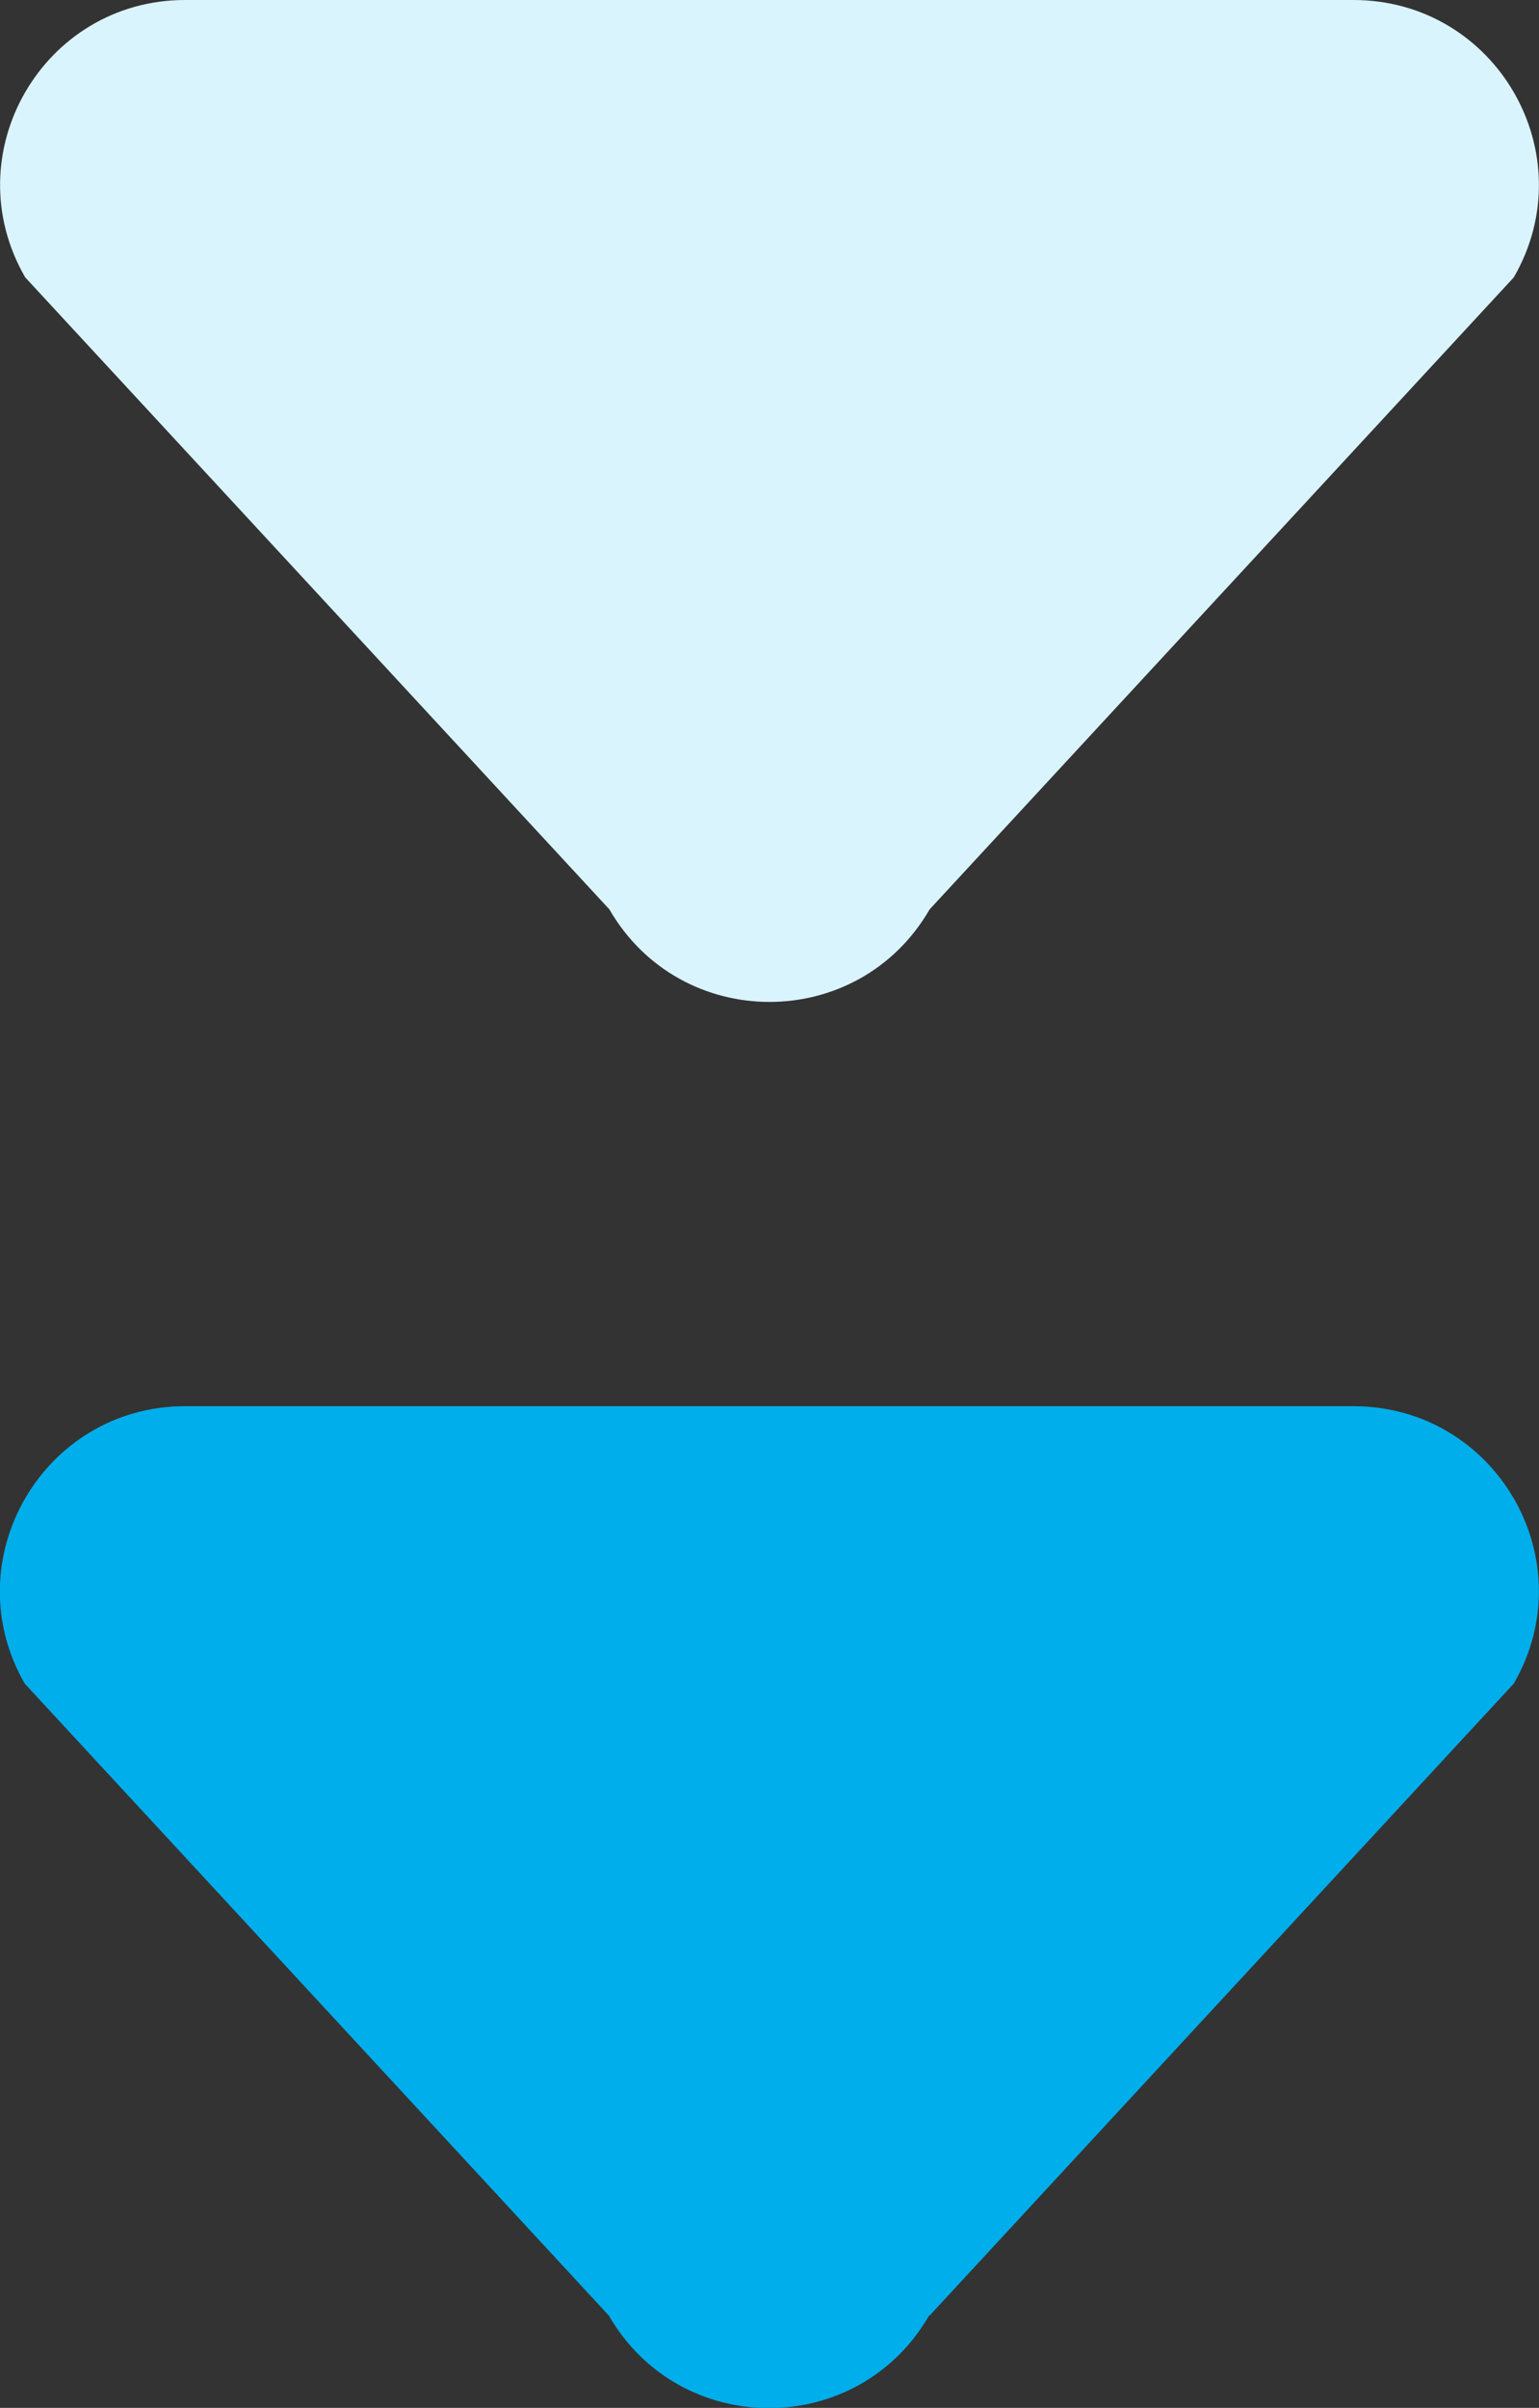
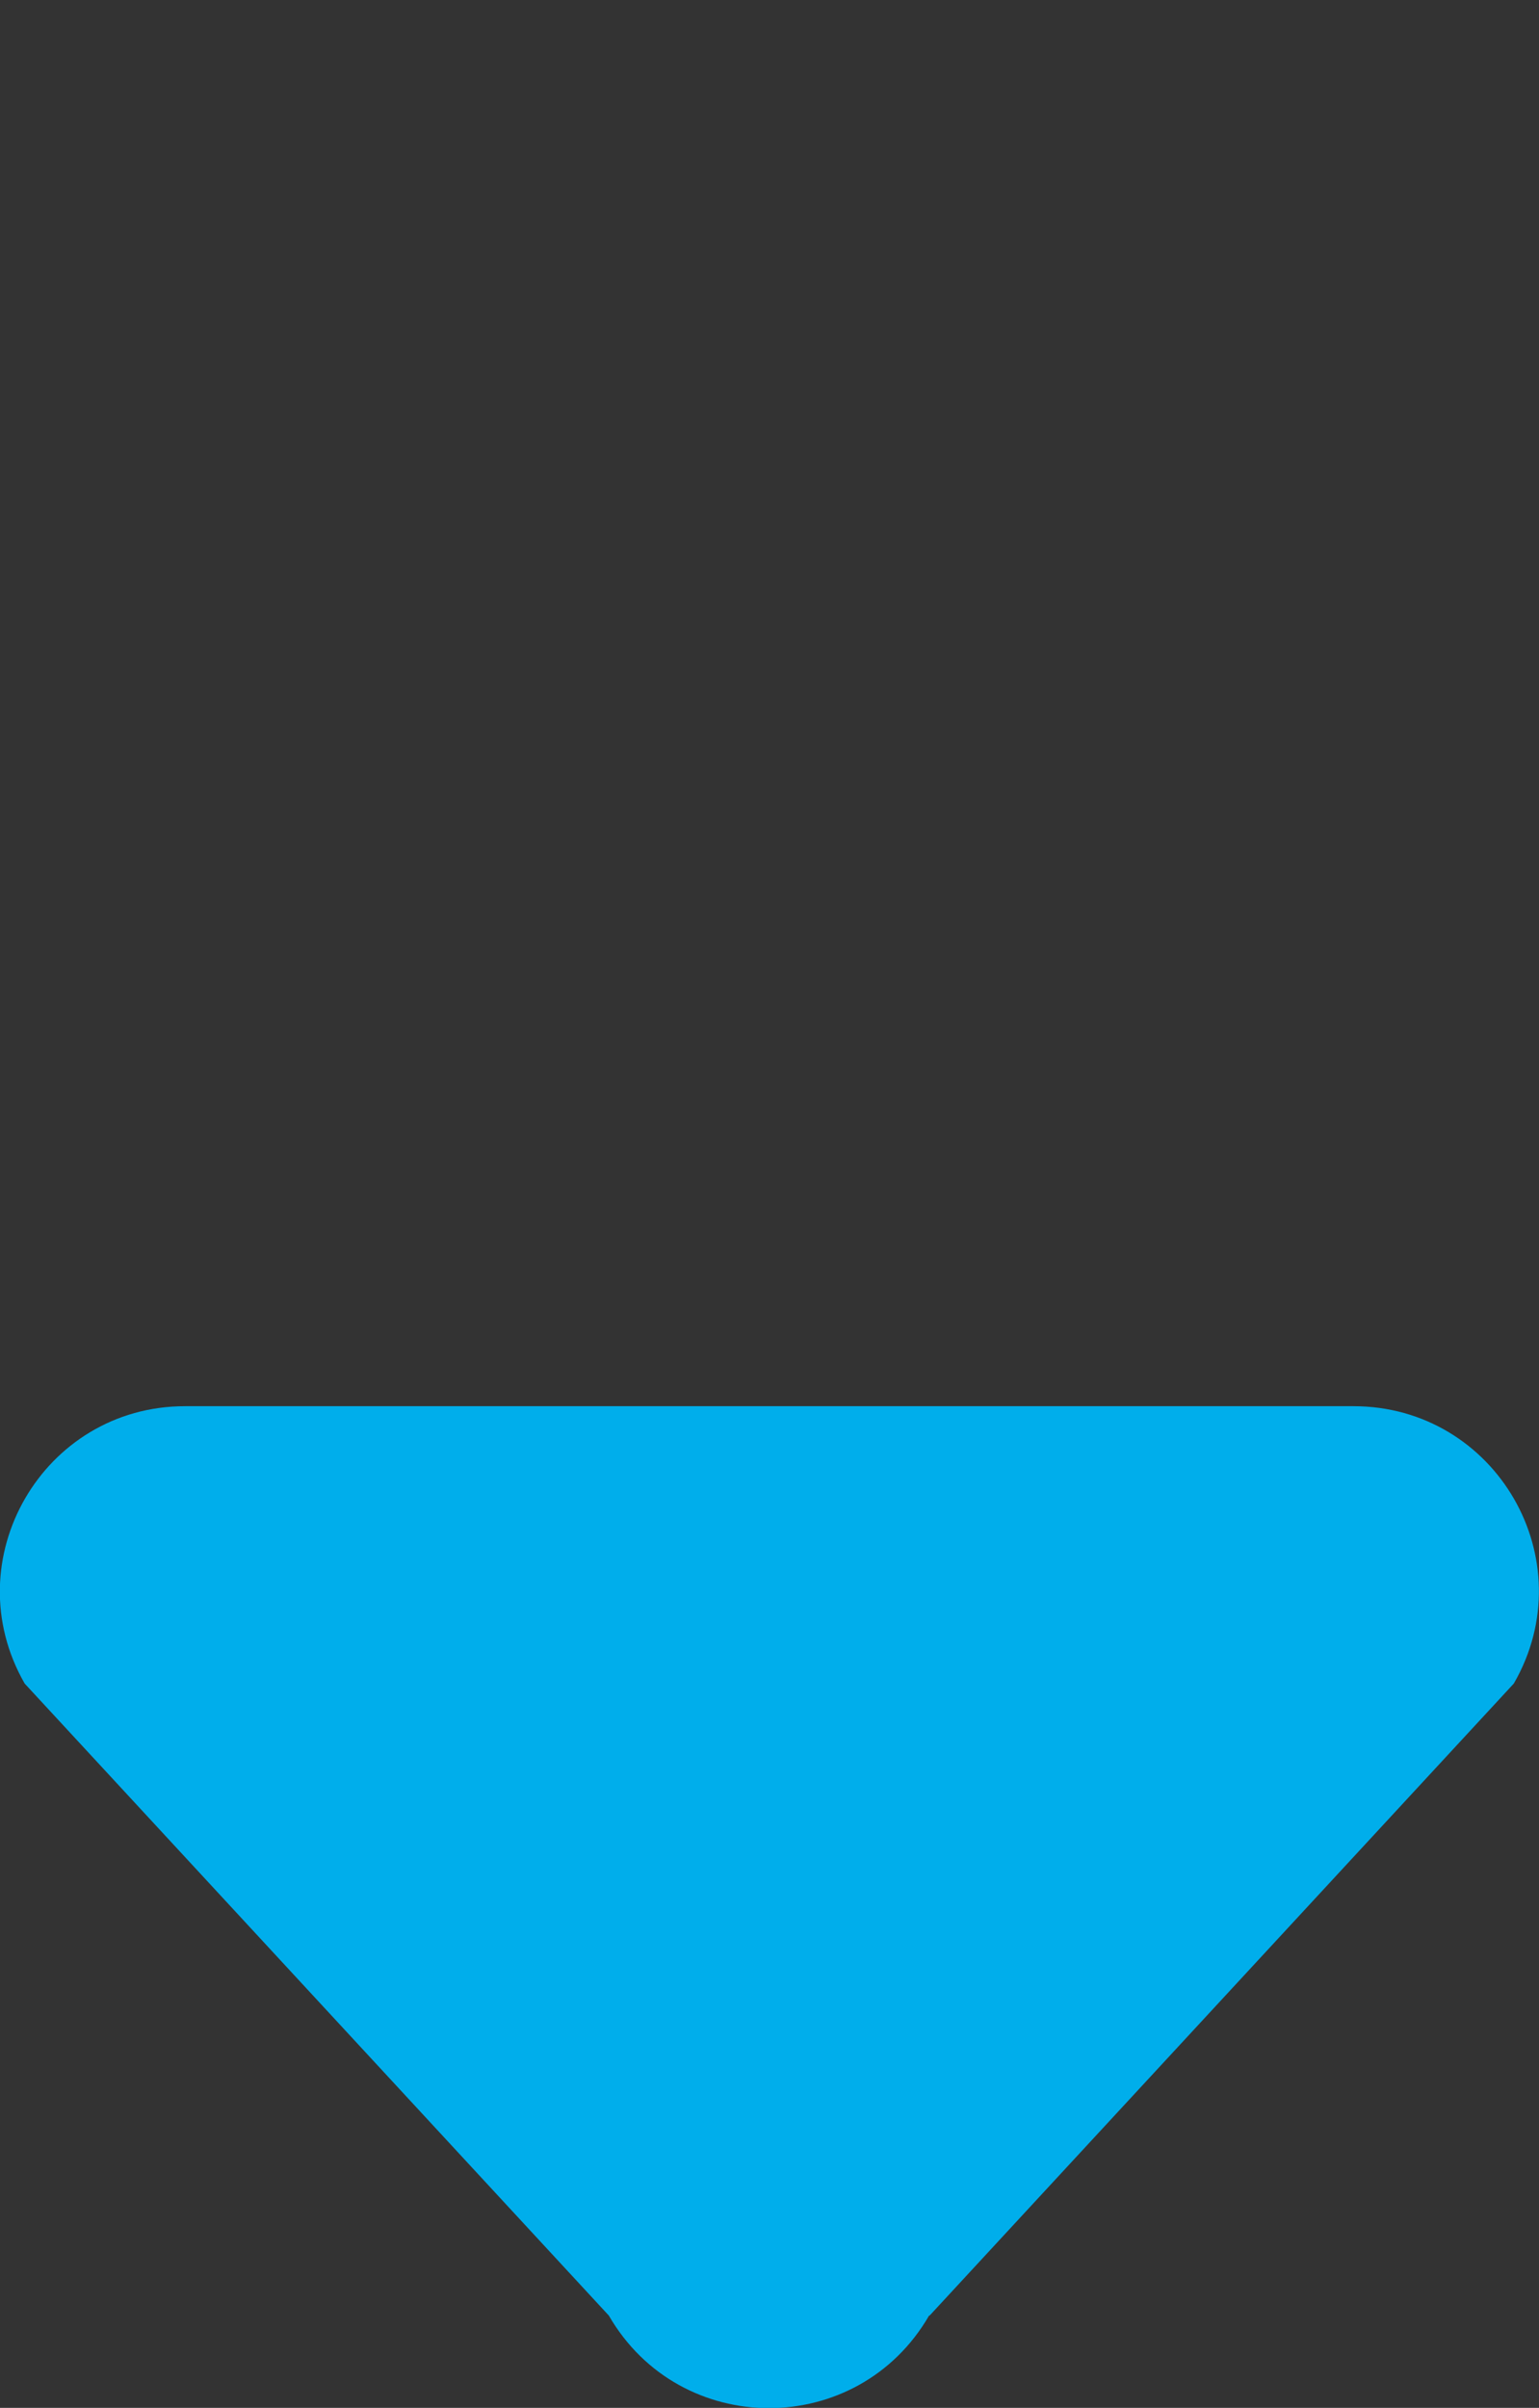
<svg xmlns="http://www.w3.org/2000/svg" id="_レイヤー_1" data-name="レイヤー 1" viewBox="0 0 28.69 44.88">
  <rect x="0" y="0" width="28.69" height="44.88" fill="#333333" stroke="none" />
  <defs>
    <style>
      .cls-1 {
        fill: #00aeeb;
      }

      .cls-2 {
        fill: #d9f4fd;
      }
    </style>
  </defs>
-   <path class="cls-2" d="M17.33,16.95l10.89-11.78c1.33-2.3-.33-5.17-2.99-5.17H3.45C.8,0-.86,2.87.47,5.17l10.89,11.78c1.33,2.3,4.64,2.3,5.97,0Z" />
  <path class="cls-1" d="M17.33,43.16l10.89-11.78c1.33-2.3-.33-5.17-2.99-5.17H3.45c-2.65,0-4.31,2.87-2.99,5.17l10.89,11.78c1.33,2.3,4.64,2.3,5.97,0Z" />
</svg>